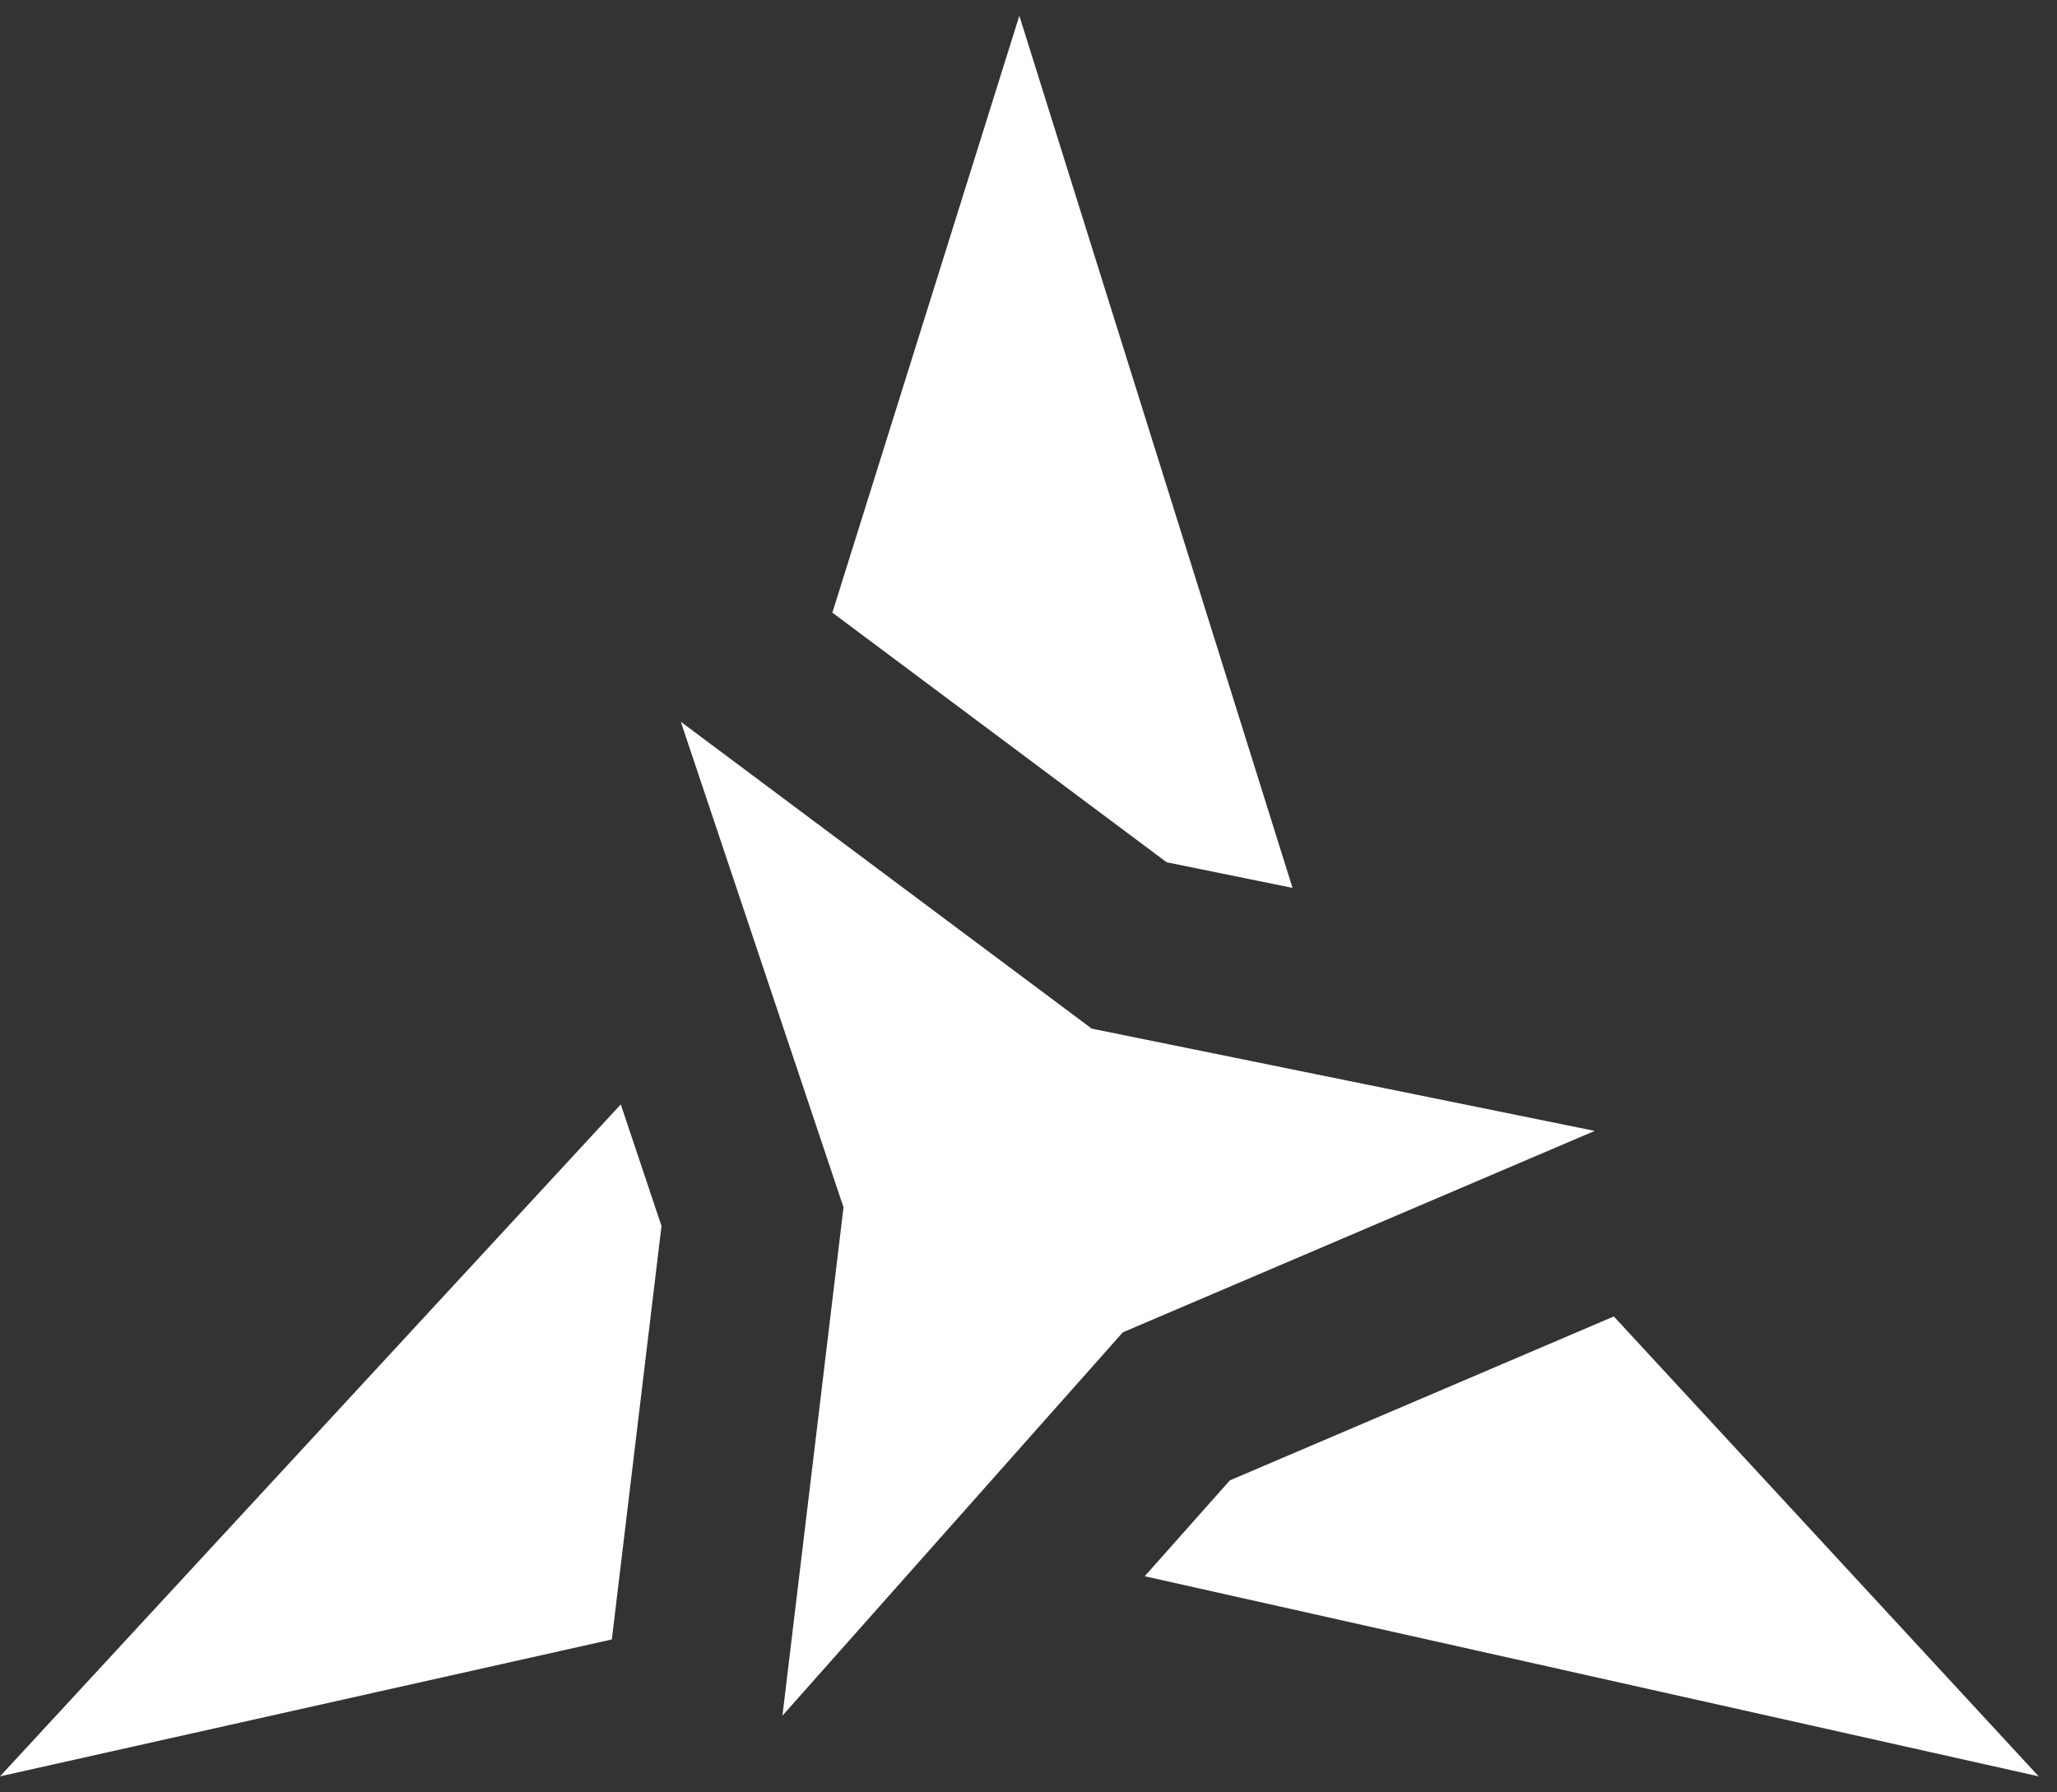
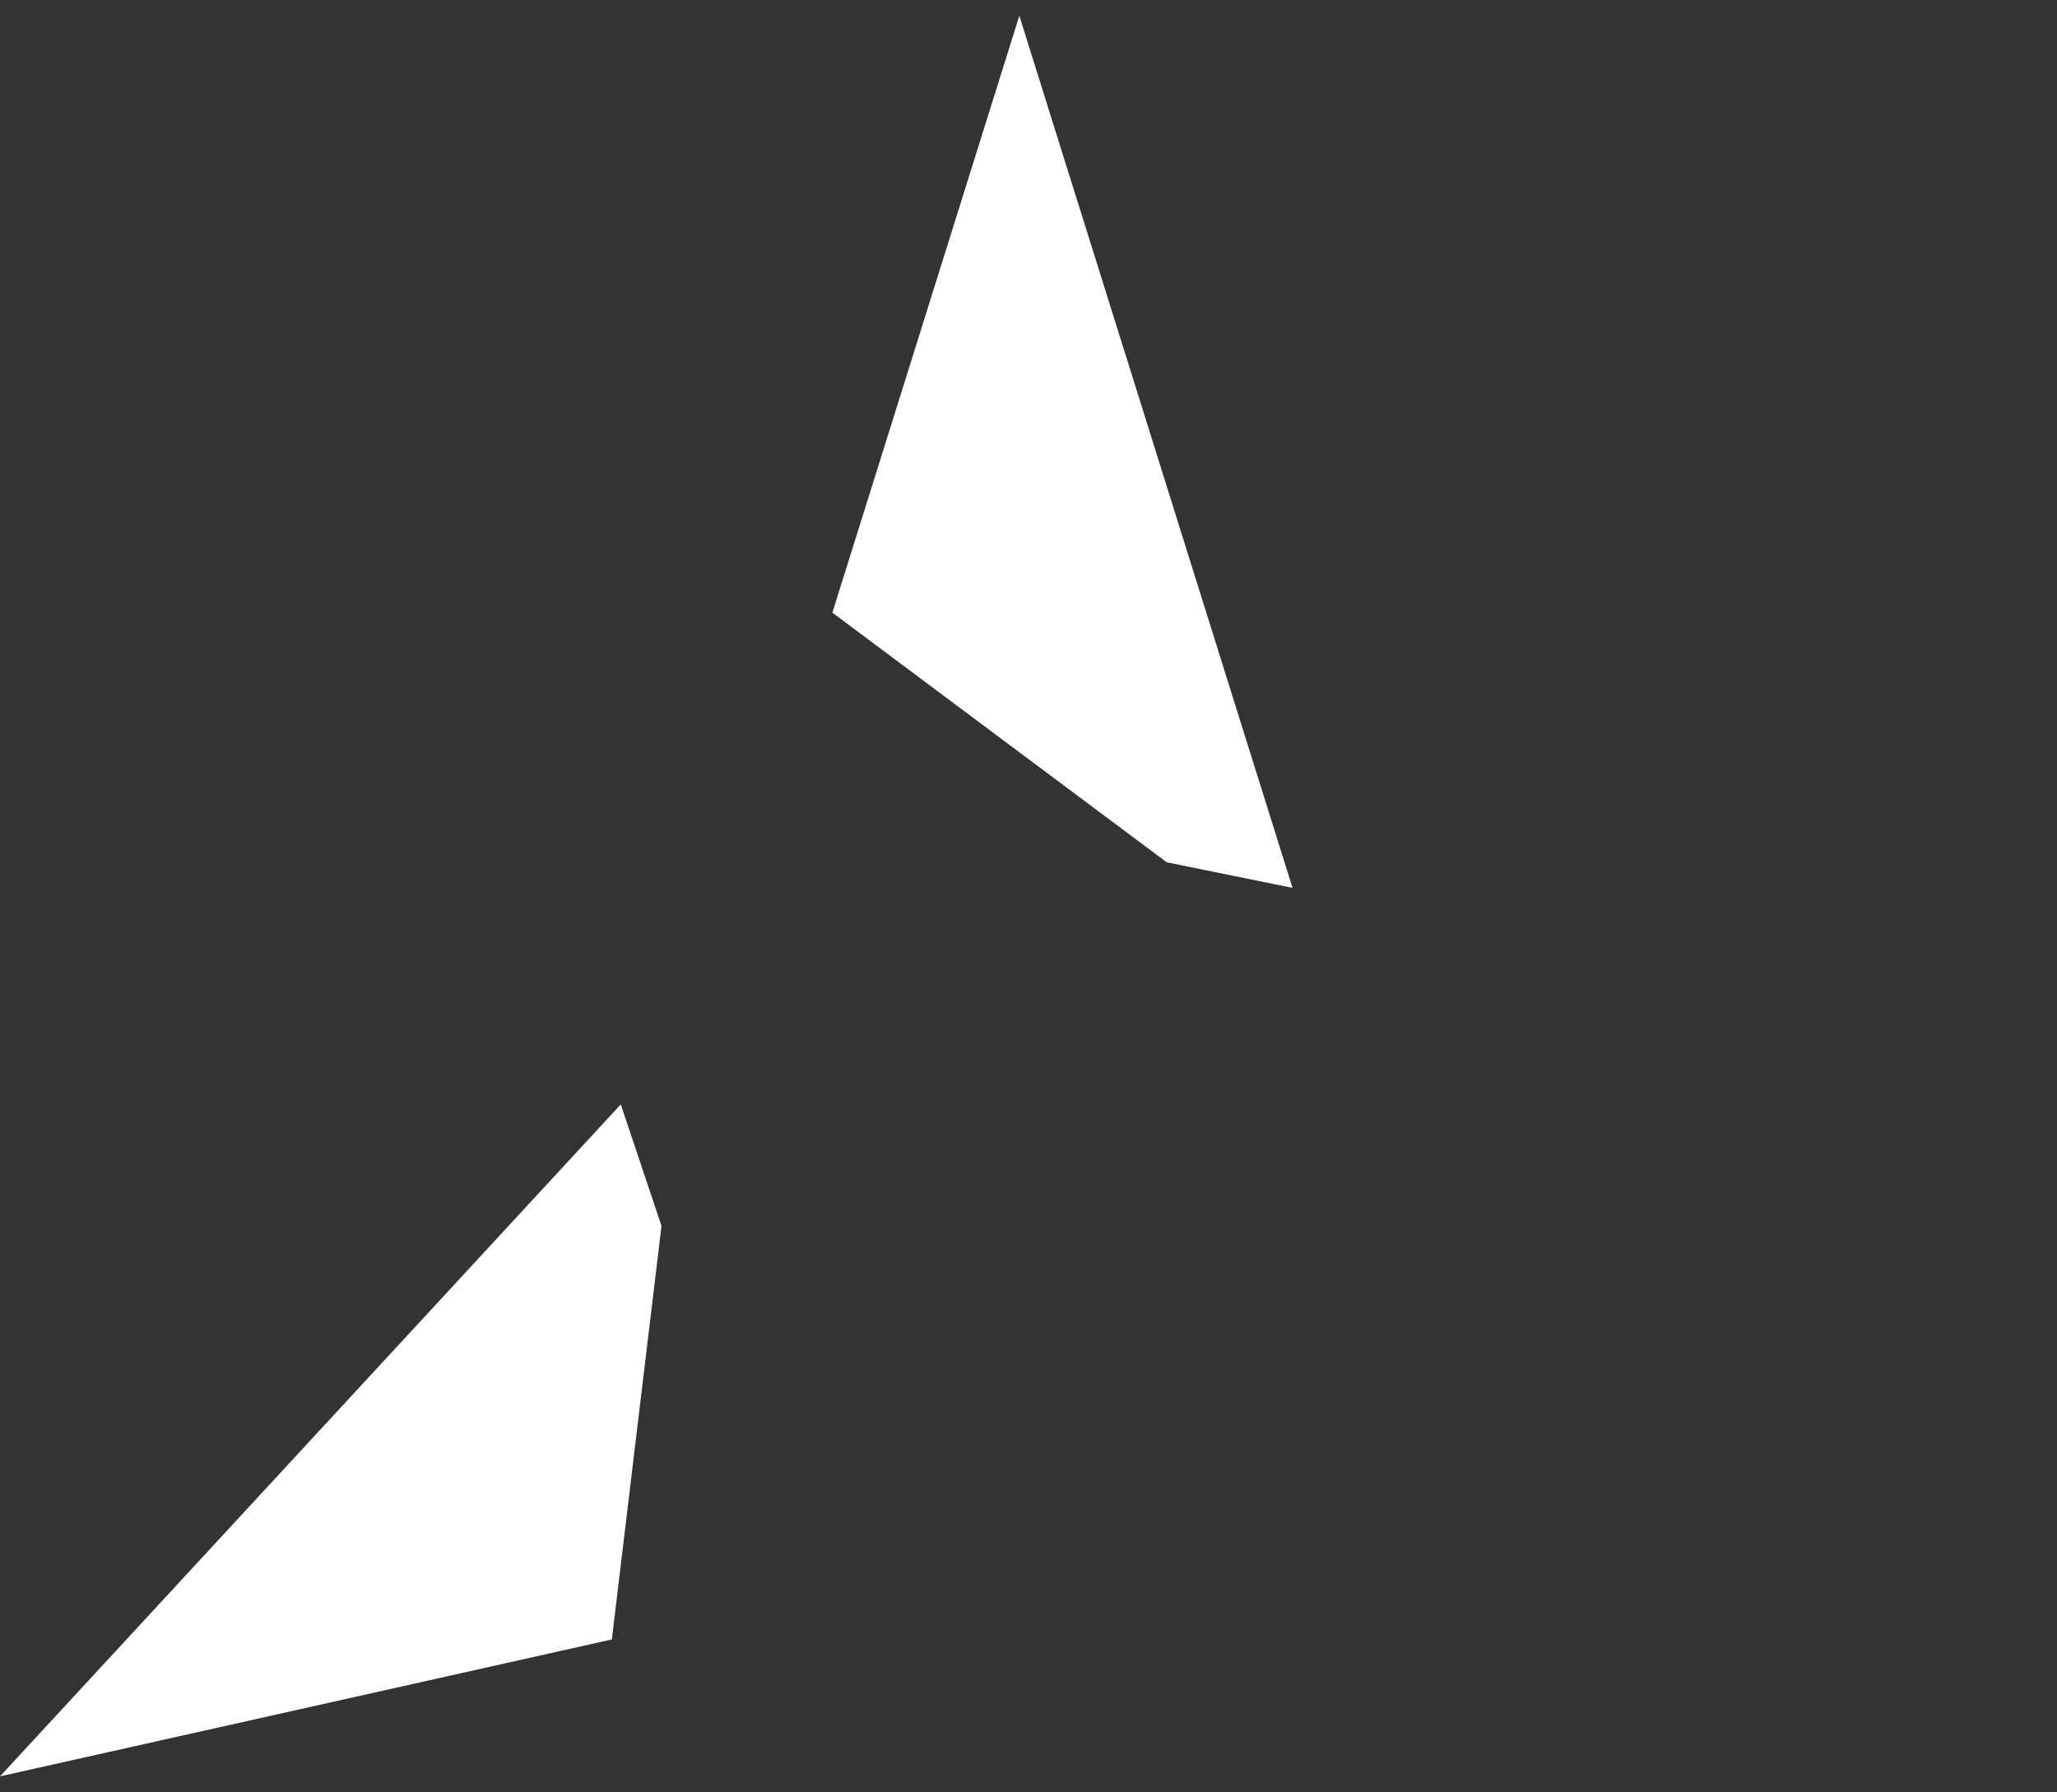
<svg xmlns="http://www.w3.org/2000/svg" width="101" height="88" viewBox="0 0 101 88" fill="none">
  <rect x="0" y="0" width="101" height="88" fill="#333333" stroke="none" />
  <path d="M63.464 43.597L50.05 0.773L40.87 30.082L57.284 42.339L63.464 43.597Z" fill="white" />
  <path d="M0 87.223L30.042 80.5L32.48 60.195L30.48 54.228L0 87.223Z" fill="white" />
-   <path d="M79.24 64.641L60.388 72.689L56.206 77.397L100.1 87.223L79.24 64.641Z" fill="white" />
-   <path d="M53.605 50.508L33.429 35.441L41.417 59.282L38.419 84.242L55.13 65.421L78.301 55.53L53.605 50.508Z" fill="white" />
</svg>